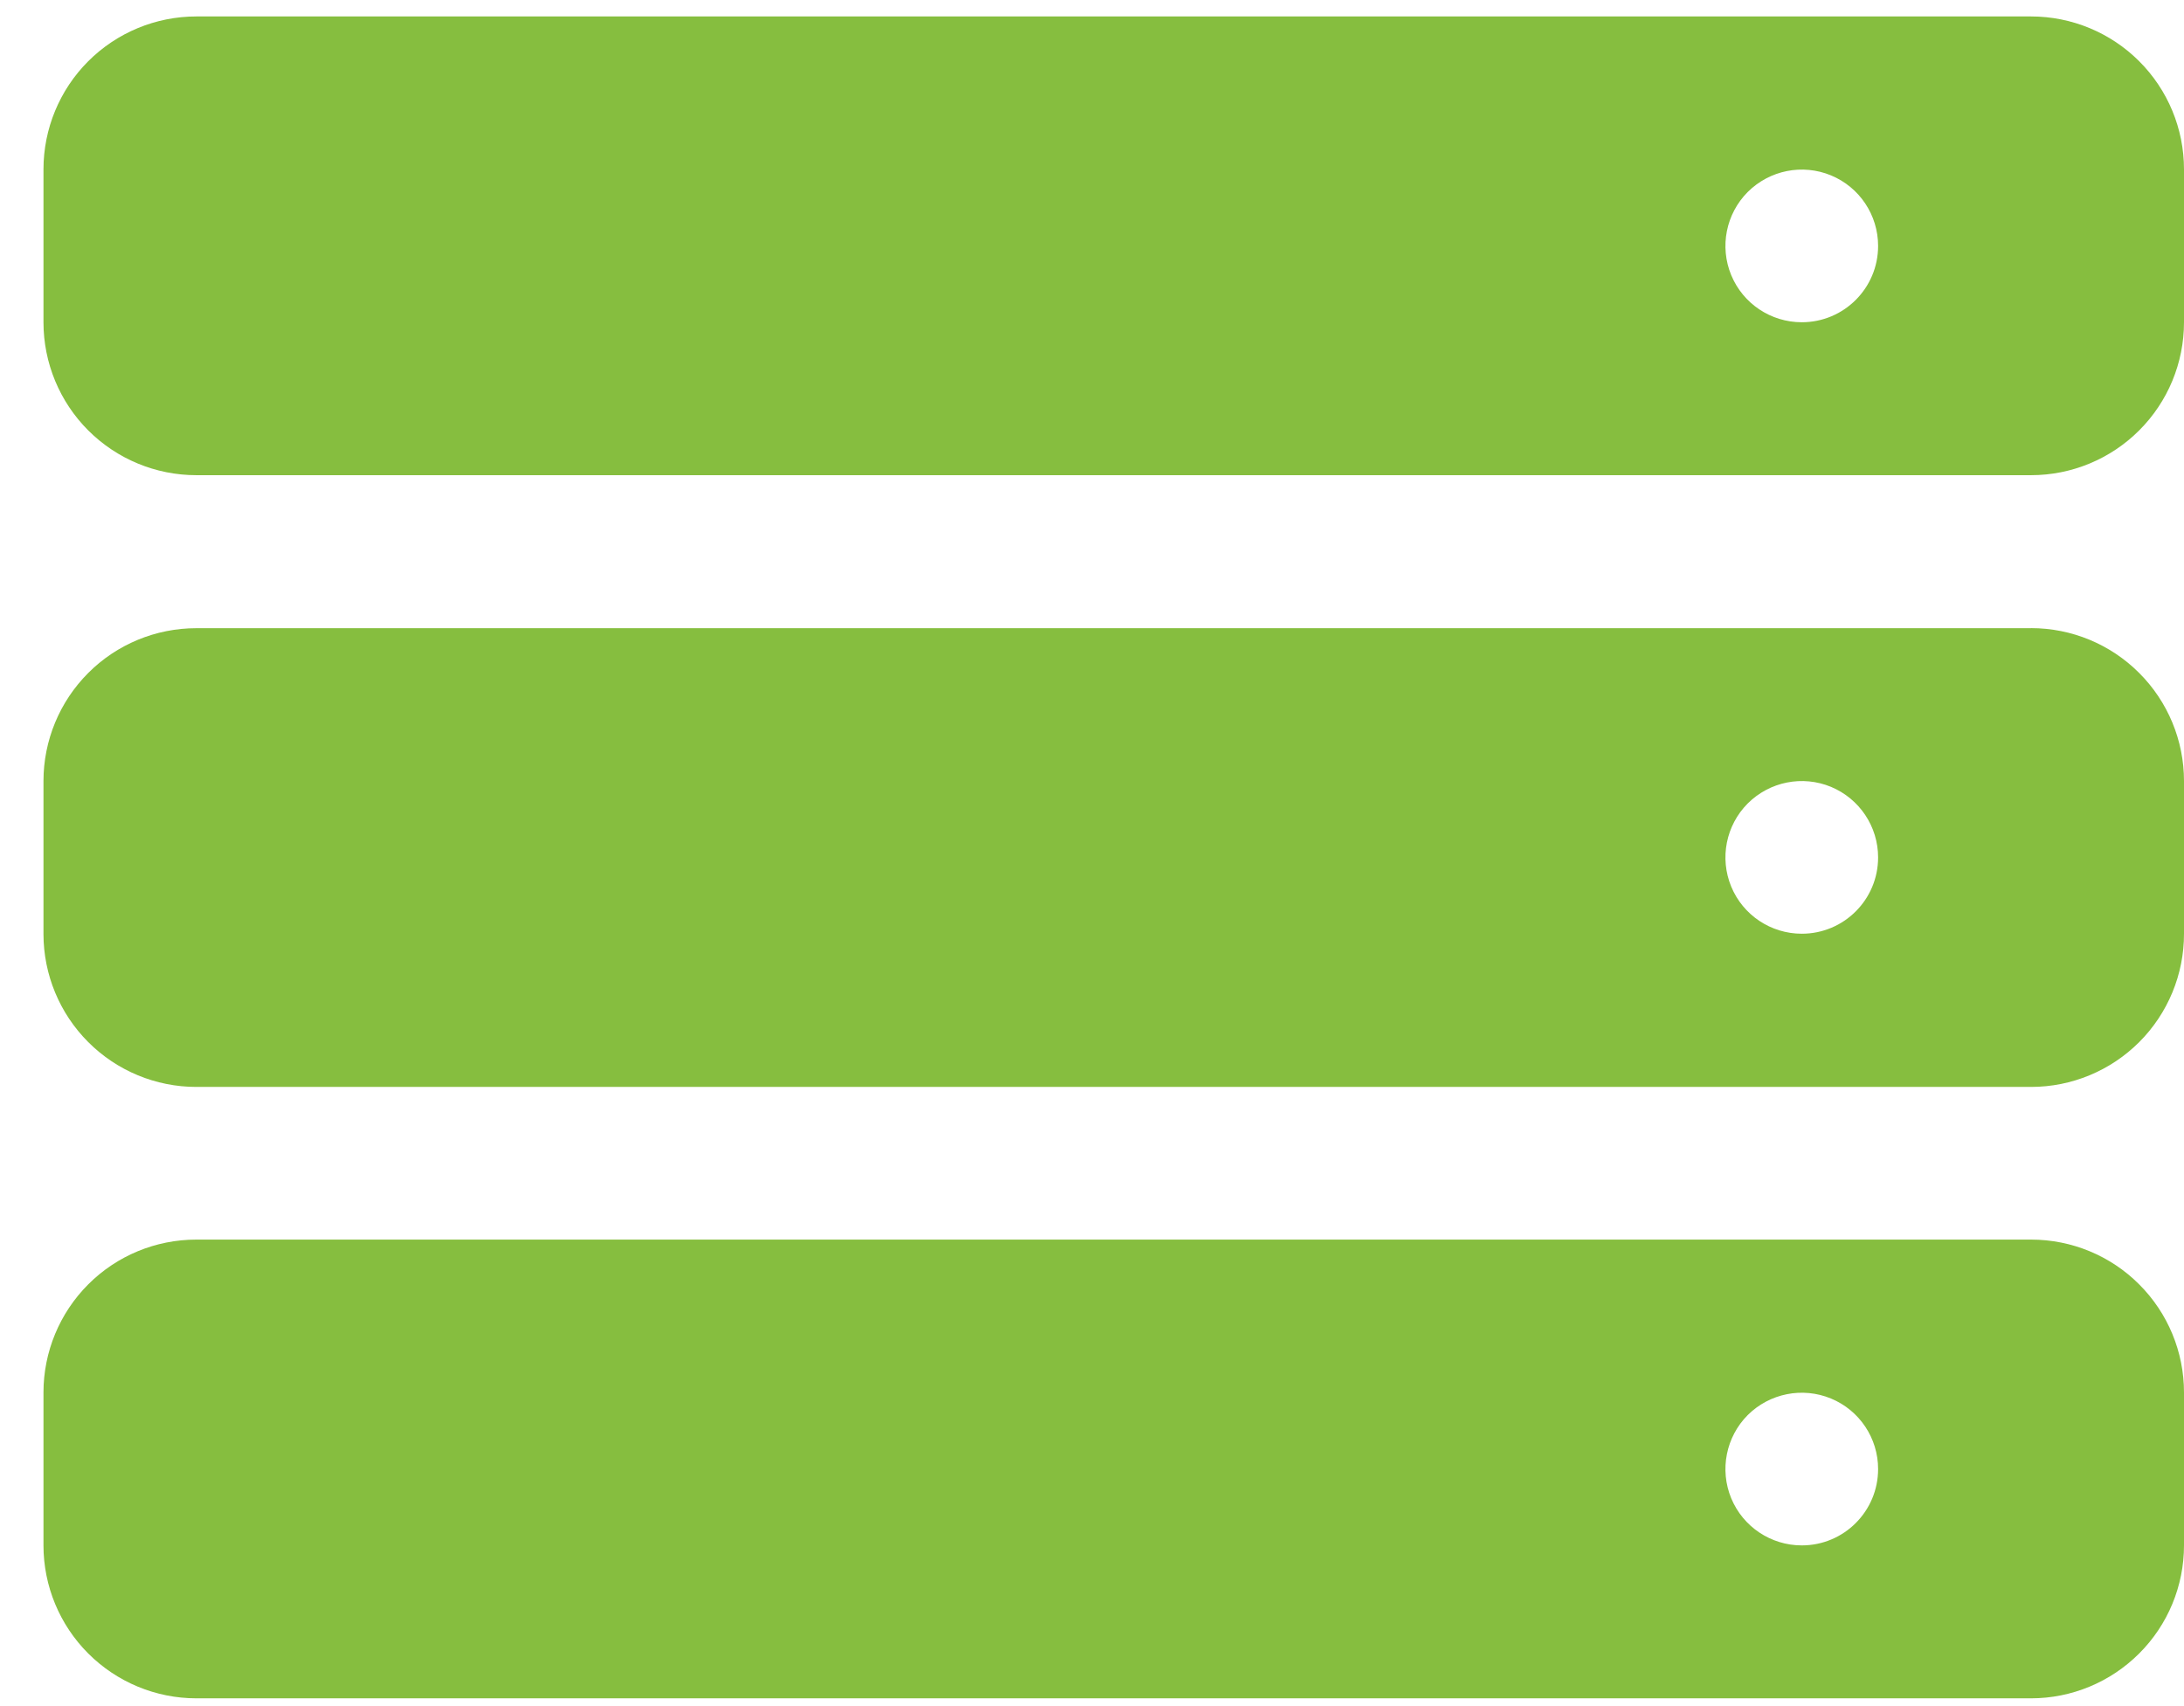
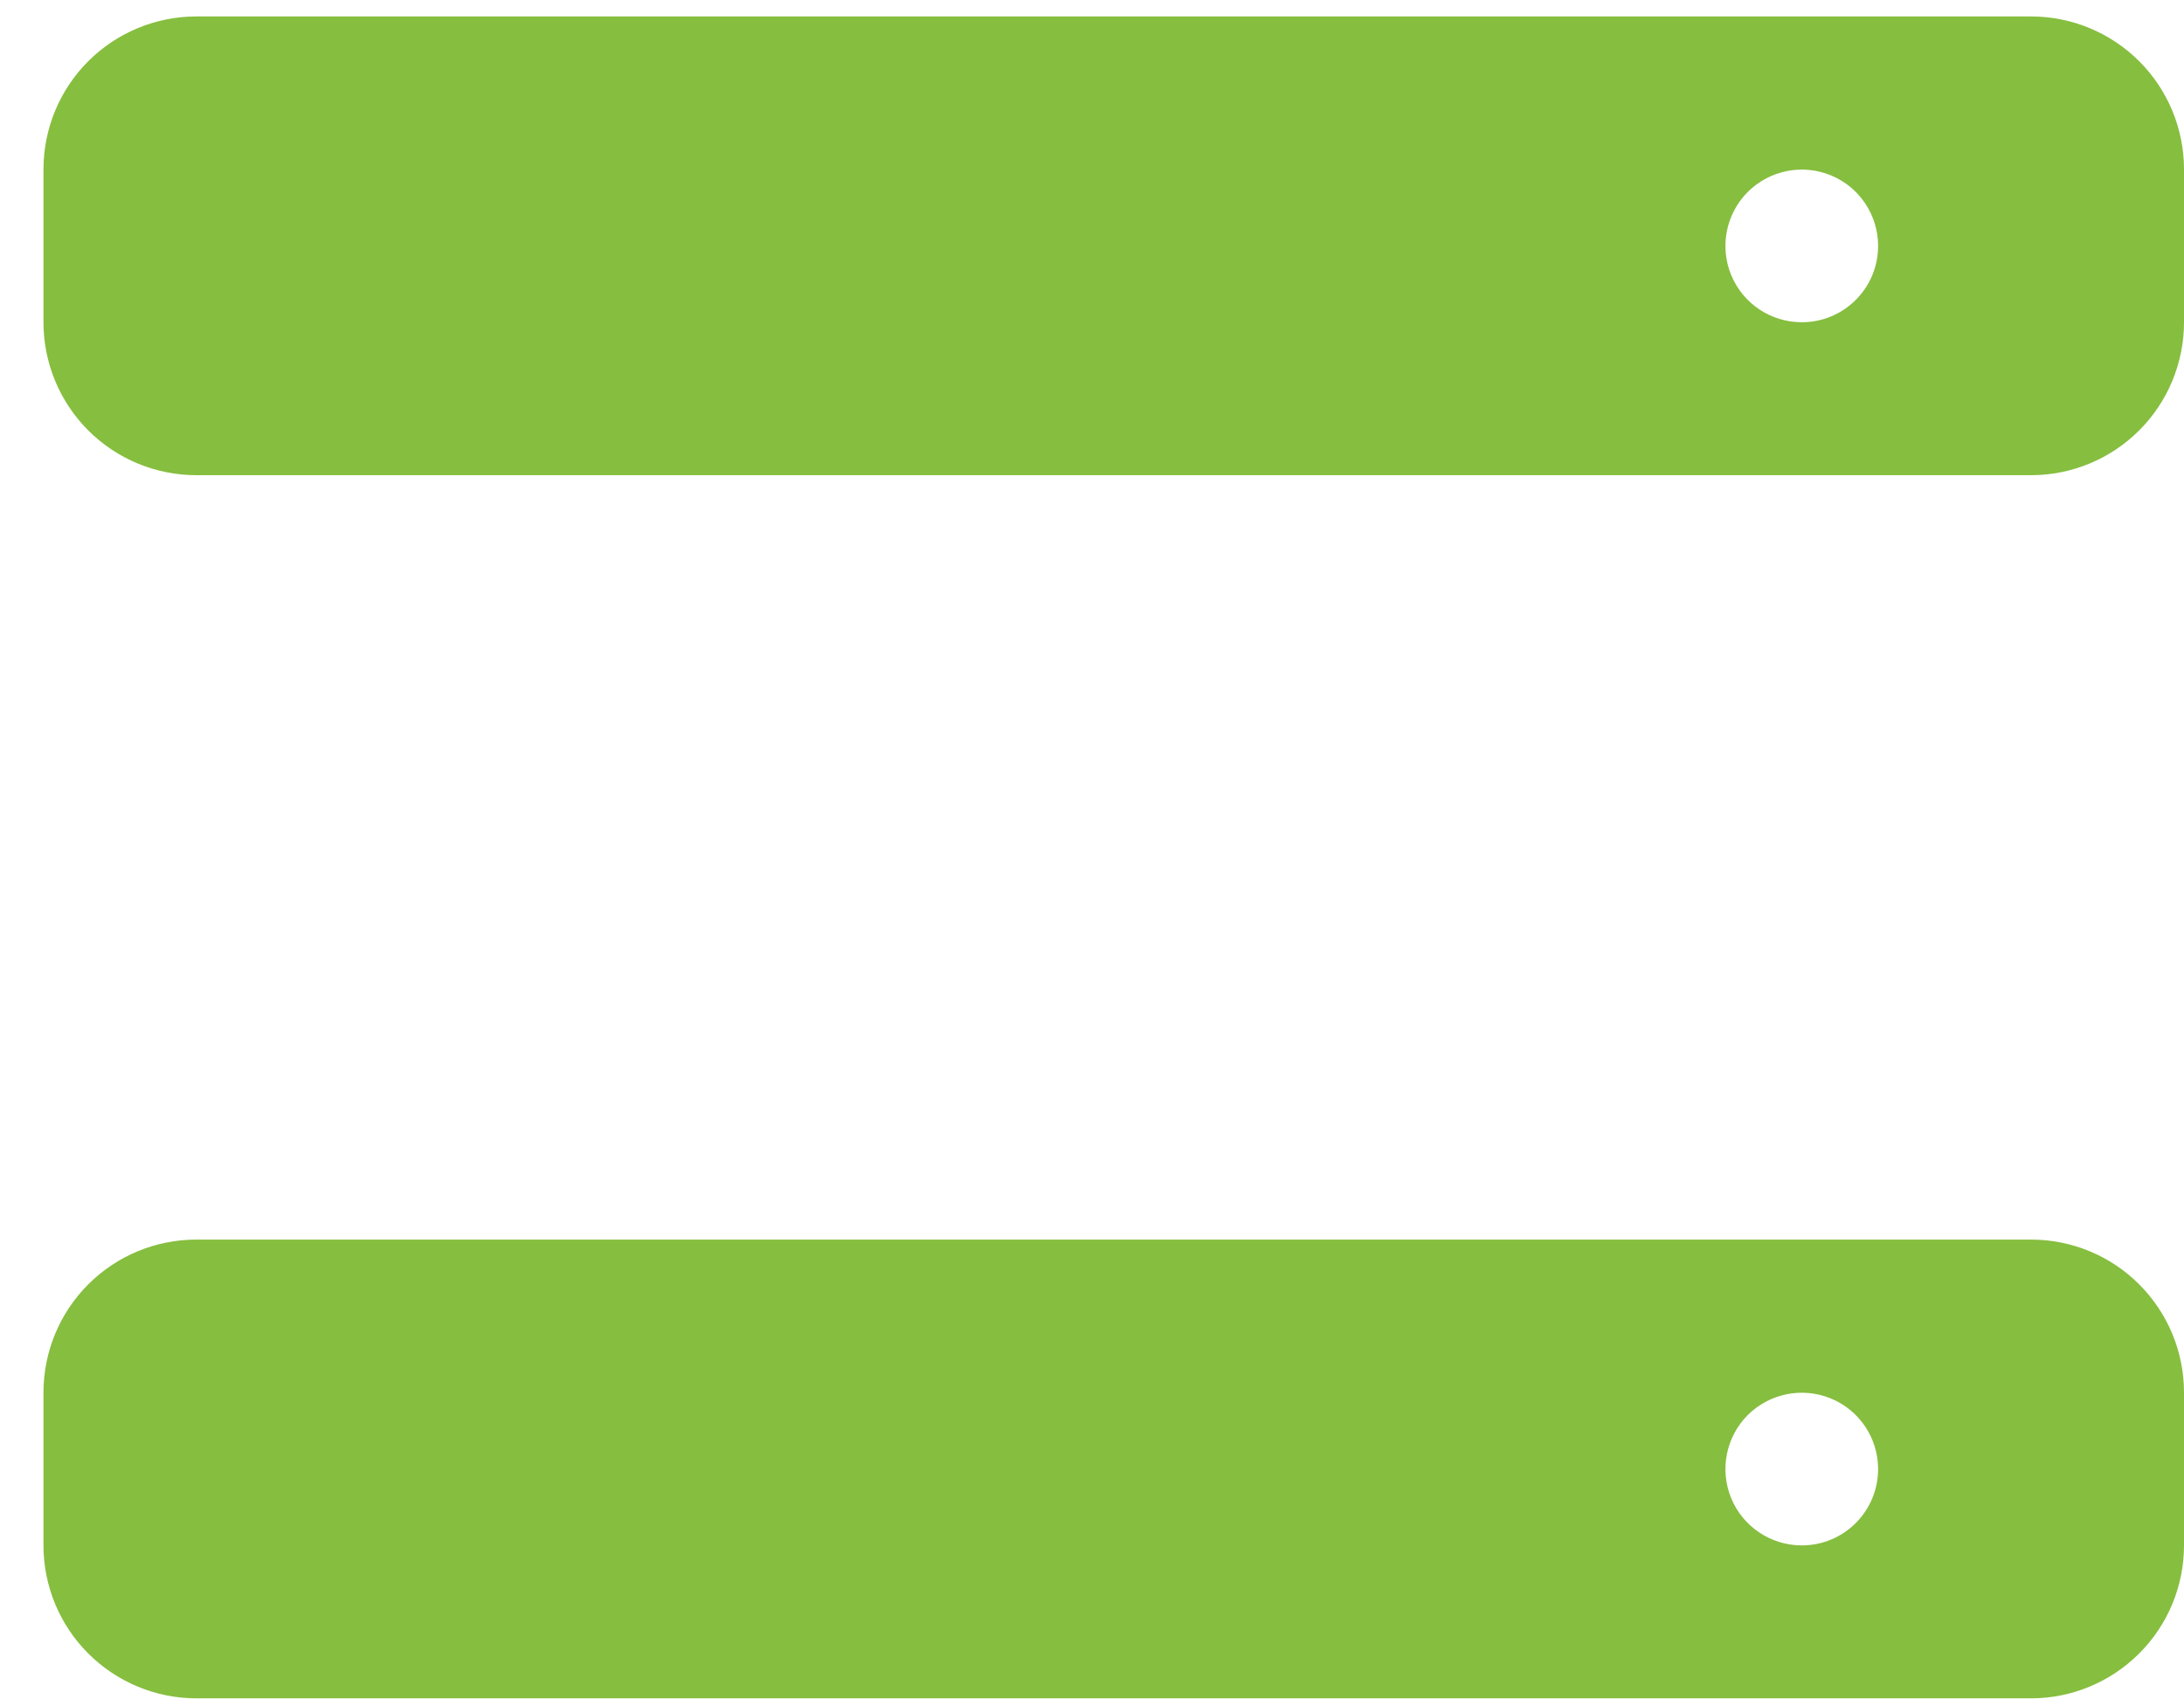
<svg xmlns="http://www.w3.org/2000/svg" width="32" height="25" viewBox="0 0 32 25" fill="none">
  <path d="M29.759 0.241H2.877C2.283 0.241 1.713 0.477 1.293 0.897C0.873 1.317 0.637 1.887 0.637 2.482V4.722C0.637 5.317 0.873 5.887 1.293 6.307C1.713 6.727 2.283 6.963 2.877 6.963H29.759C30.353 6.963 30.923 6.727 31.343 6.307C31.764 5.887 32 5.317 32 4.722V2.482C32 1.887 31.764 1.317 31.343 0.897C30.923 0.477 30.353 0.241 29.759 0.241ZM26.4 4.722C25.947 4.722 25.539 4.45 25.366 4.032C25.193 3.614 25.289 3.133 25.608 2.813C25.929 2.493 26.41 2.397 26.828 2.57C27.246 2.743 27.518 3.151 27.518 3.604C27.518 4.221 27.018 4.722 26.4 4.722L26.4 4.722Z" fill="#86BE3F" />
-   <path d="M29.759 9.205H2.877C2.283 9.205 1.713 9.44 1.293 9.861C0.873 10.281 0.637 10.851 0.637 11.445V13.686C0.637 14.28 0.873 14.85 1.293 15.27C1.713 15.691 2.283 15.927 2.877 15.927H29.759C30.354 15.927 30.924 15.69 31.345 15.269C31.765 14.848 32.001 14.277 32 13.682V11.445C32 10.851 31.764 10.281 31.343 9.861C30.923 9.44 30.353 9.204 29.759 9.204L29.759 9.205ZM26.4 13.682C25.947 13.682 25.539 13.41 25.366 12.992C25.193 12.574 25.289 12.093 25.608 11.773C25.929 11.453 26.41 11.357 26.828 11.53C27.246 11.704 27.518 12.112 27.518 12.564C27.518 13.181 27.018 13.682 26.4 13.682L26.4 13.682Z" fill="#86BE3F" />
  <path d="M29.759 18.164H2.877C2.283 18.164 1.713 18.399 1.293 18.82C0.873 19.24 0.637 19.81 0.637 20.404V22.645C0.637 23.239 0.873 23.809 1.293 24.229C1.713 24.649 2.283 24.886 2.877 24.886H29.759C30.353 24.886 30.923 24.649 31.343 24.229C31.764 23.809 32 23.239 32 22.645V20.404C32 19.81 31.764 19.24 31.343 18.82C30.923 18.399 30.353 18.164 29.759 18.164ZM26.4 22.645C25.947 22.645 25.539 22.372 25.366 21.955C25.193 21.537 25.289 21.055 25.608 20.735C25.929 20.416 26.41 20.32 26.828 20.493C27.246 20.666 27.518 21.074 27.518 21.526C27.518 22.144 27.018 22.645 26.4 22.645L26.4 22.645Z" fill="#86BE3F" />
</svg>